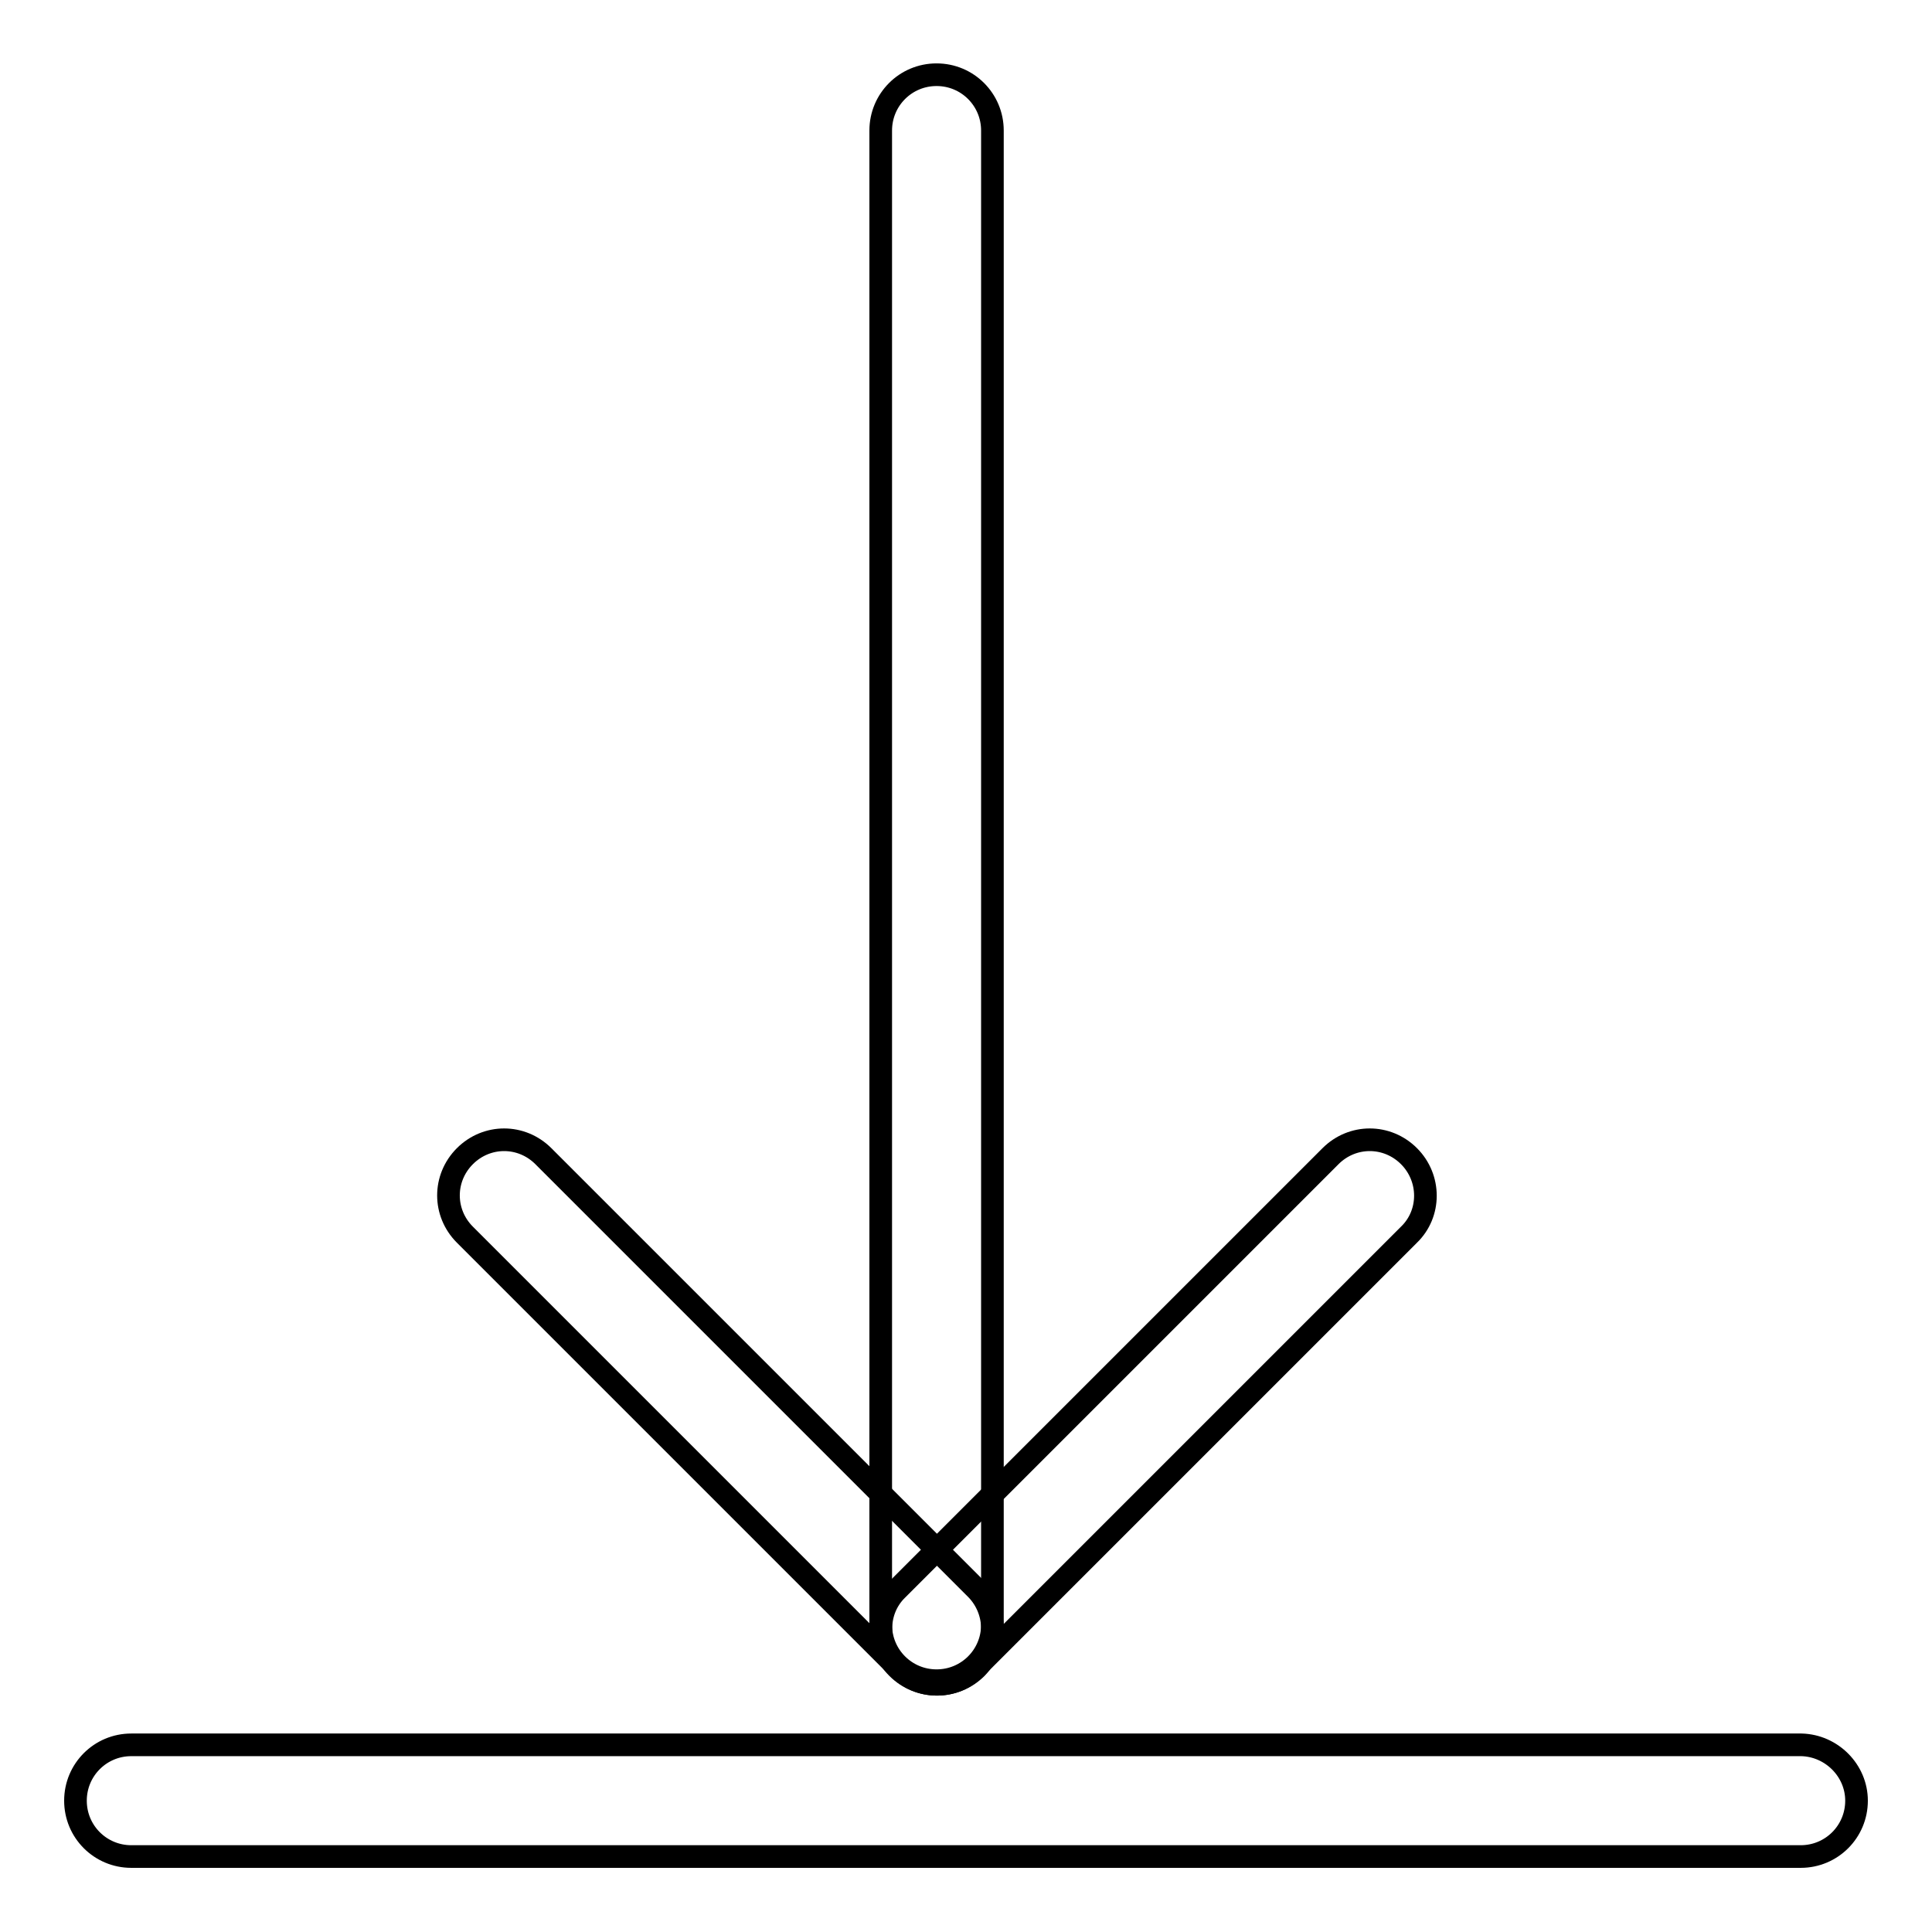
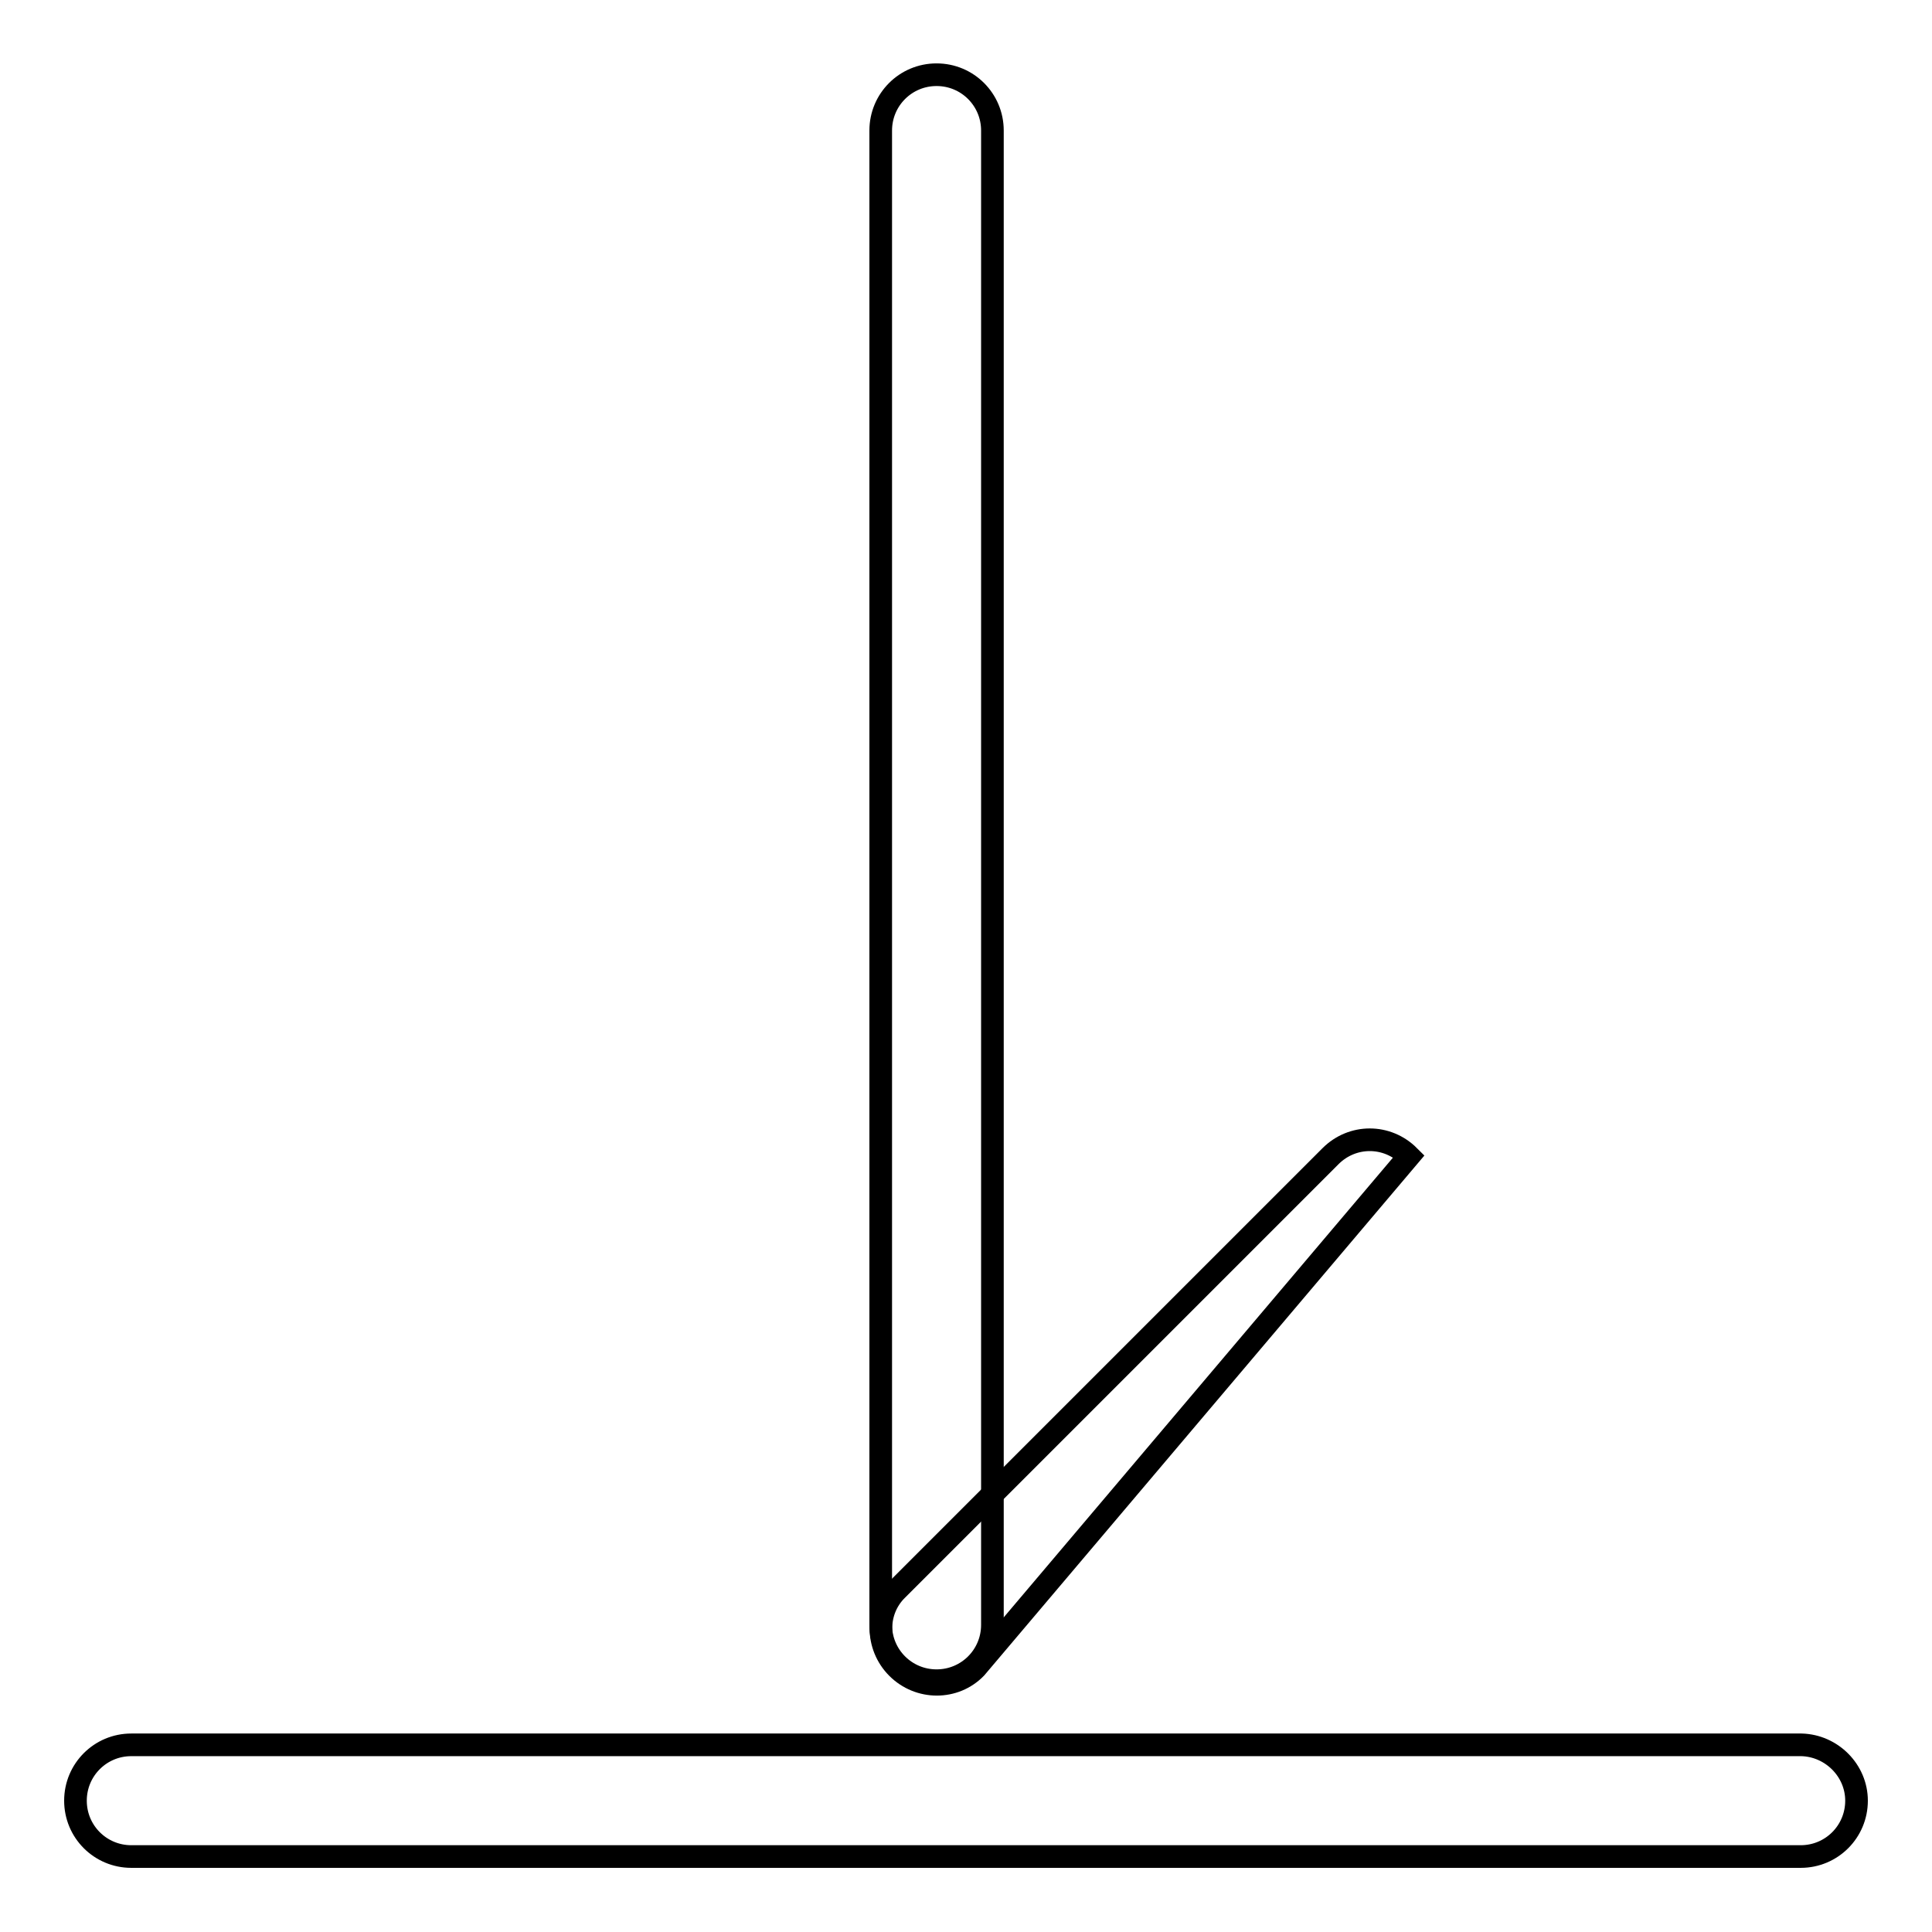
<svg xmlns="http://www.w3.org/2000/svg" version="1.1" x="0px" y="0px" viewBox="0 0 256 256" enable-background="new 0 0 256 256" xml:space="preserve">
  <g>
    <g>
-       <path stroke-width="3" fill-opacity="0" stroke="#000000" d="M129.4,221c-2.9,2.9-7.6,2.9-10.4,0l-57.4-57.4c-2.9-2.9-2.9-7.5,0-10.4l0,0c2.9-2.9,7.5-2.9,10.4,0l57.4,57.4C132.2,213.5,132.2,218.1,129.4,221L129.4,221z" />
      <path stroke-width="3" fill-opacity="0" stroke="#000000" d="M124.1,222.7c-4.1,0-7.4-3.3-7.4-7.4v-198c0-4.1,3.3-7.4,7.4-7.4l0,0c4.1,0,7.4,3.3,7.4,7.4v198C131.5,219.4,128.2,222.7,124.1,222.7L124.1,222.7z" />
-       <path stroke-width="3" fill-opacity="0" stroke="#000000" d="M118.9,221c-2.9-2.9-2.9-7.6,0-10.4l57.4-57.4c2.9-2.9,7.5-2.9,10.4,0l0,0c2.9,2.9,2.9,7.6,0,10.4L129.3,221C126.5,223.9,121.8,223.9,118.9,221L118.9,221z" />
+       <path stroke-width="3" fill-opacity="0" stroke="#000000" d="M118.9,221c-2.9-2.9-2.9-7.6,0-10.4l57.4-57.4c2.9-2.9,7.5-2.9,10.4,0l0,0L129.3,221C126.5,223.9,121.8,223.9,118.9,221L118.9,221z" />
      <path stroke-width="3" fill-opacity="0" stroke="#000000" d="M246,238.6c0,4.1-3.3,7.4-7.4,7.4H17.4c-4.1,0-7.4-3.3-7.4-7.4l0,0c0-4.1,3.3-7.4,7.4-7.4h221.3C242.7,231.3,246,234.6,246,238.6L246,238.6z" />
    </g>
  </g>
</svg>